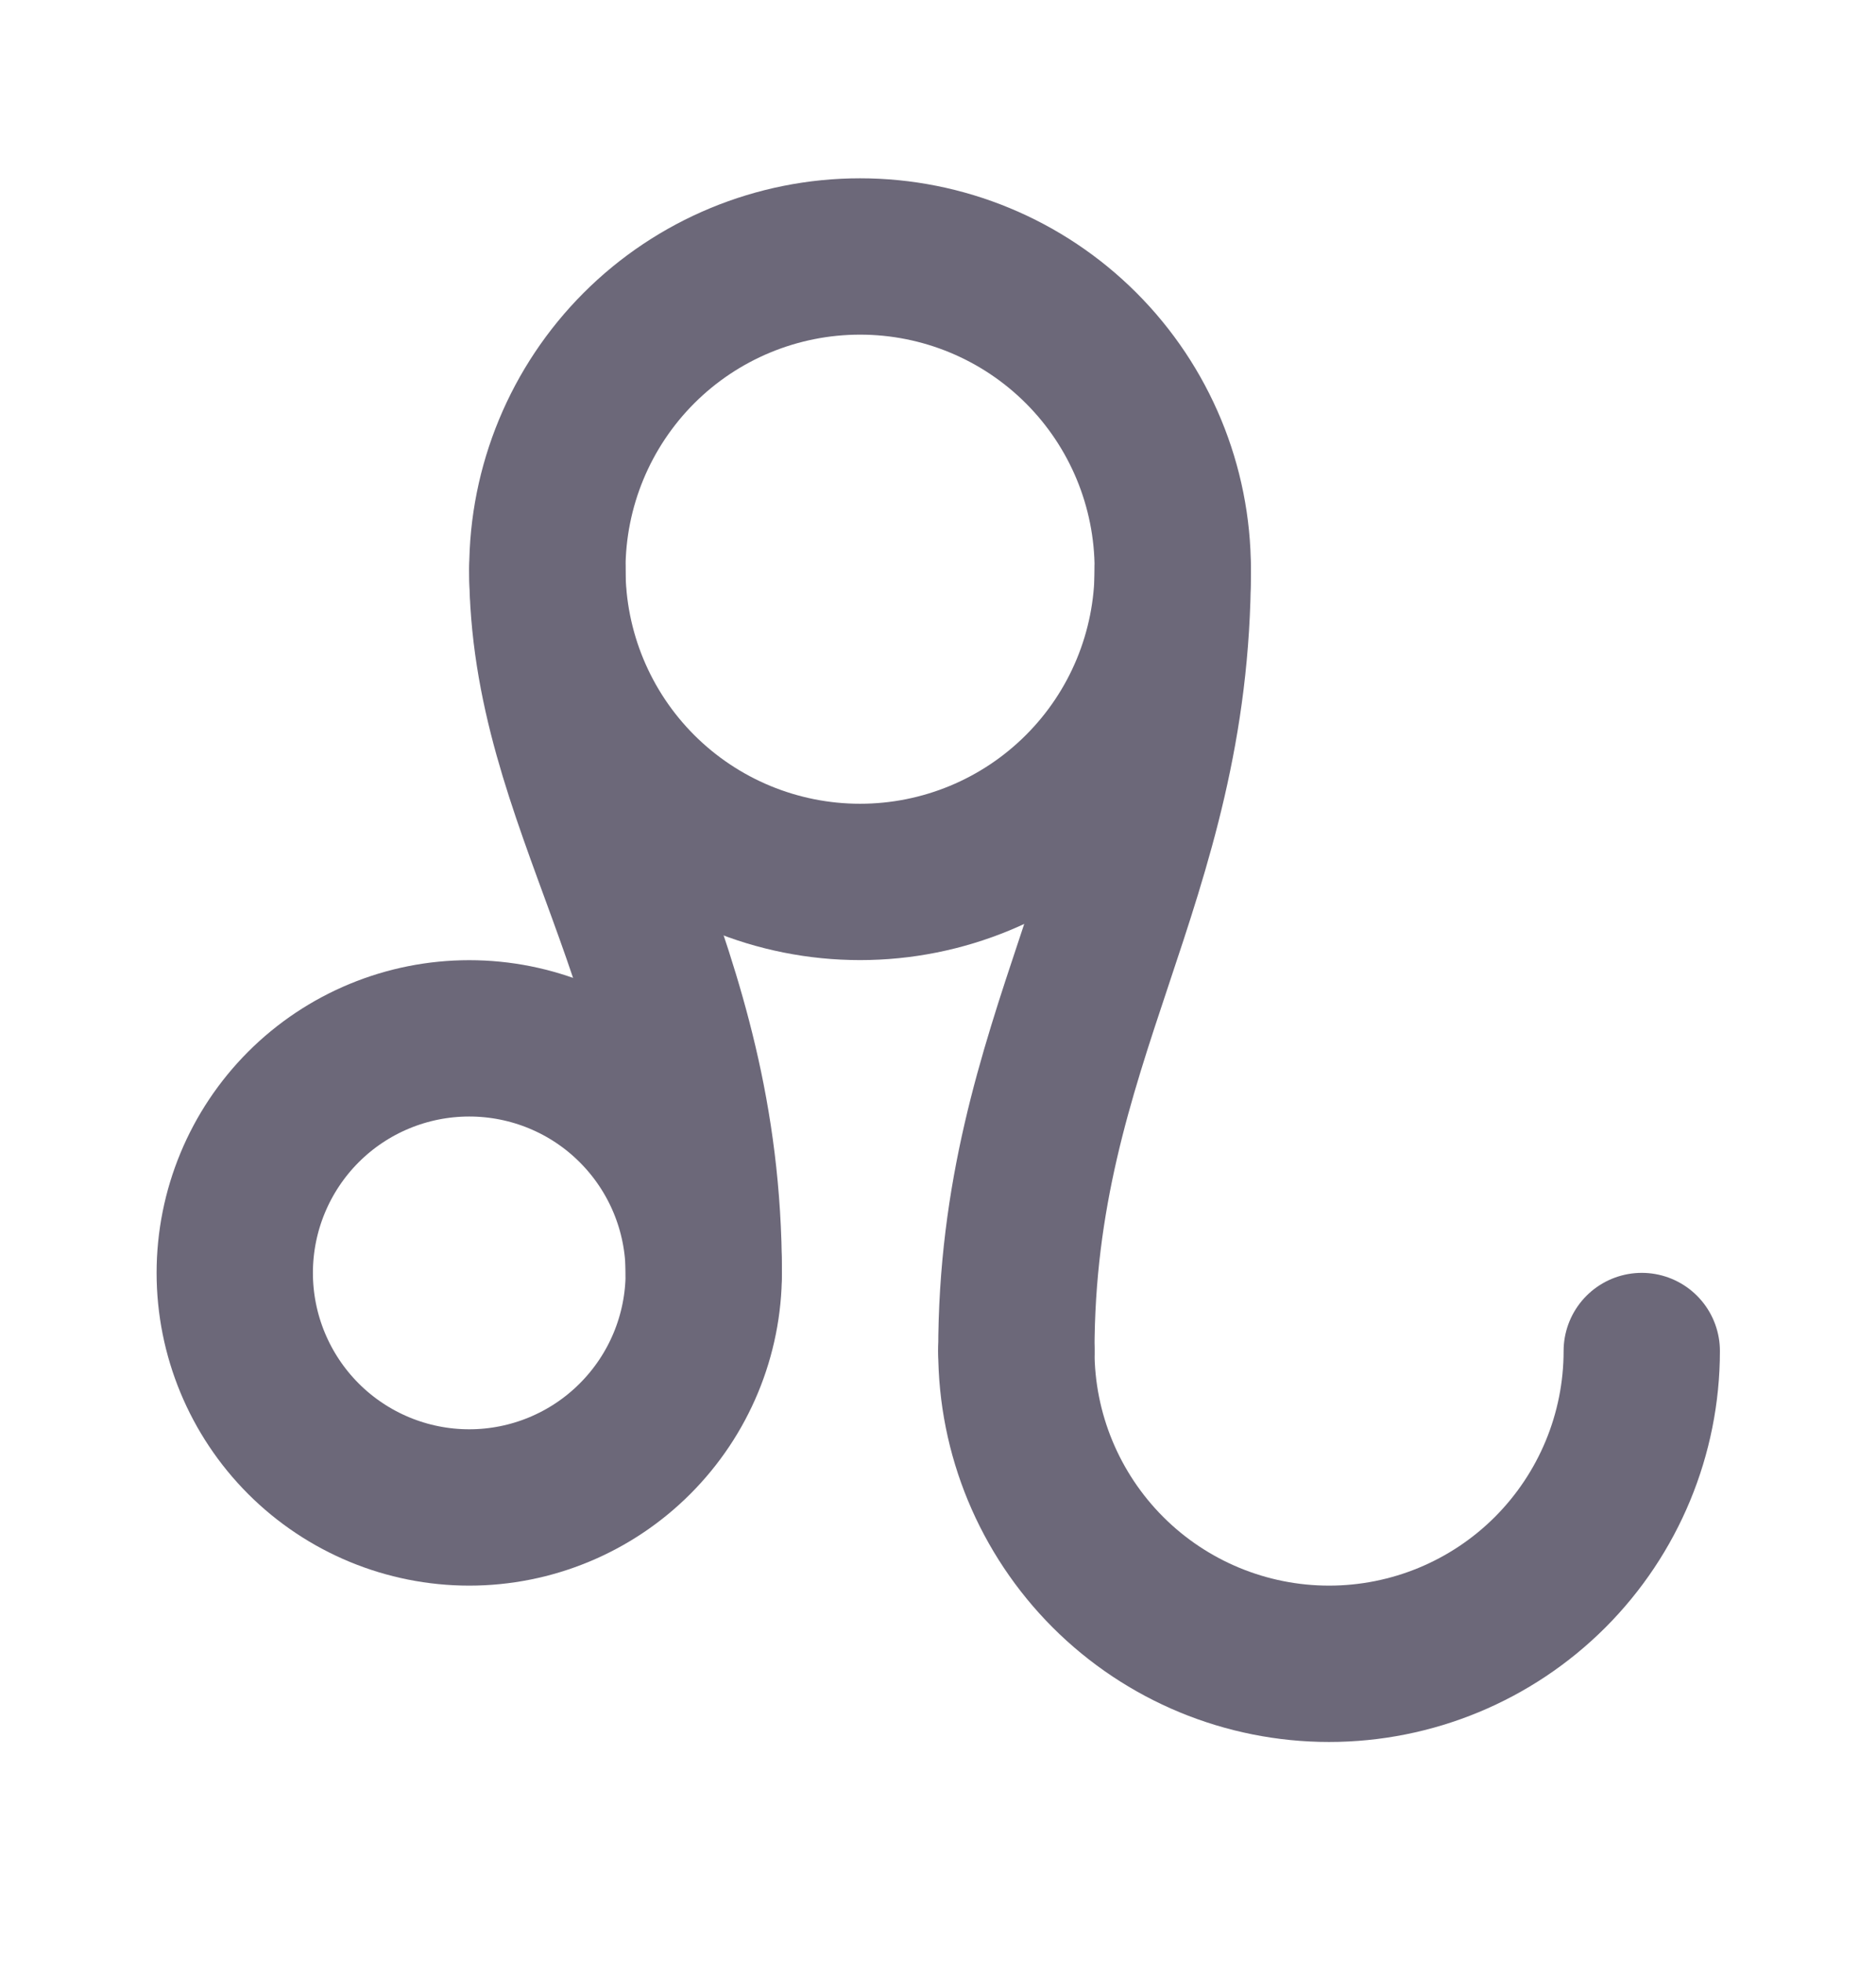
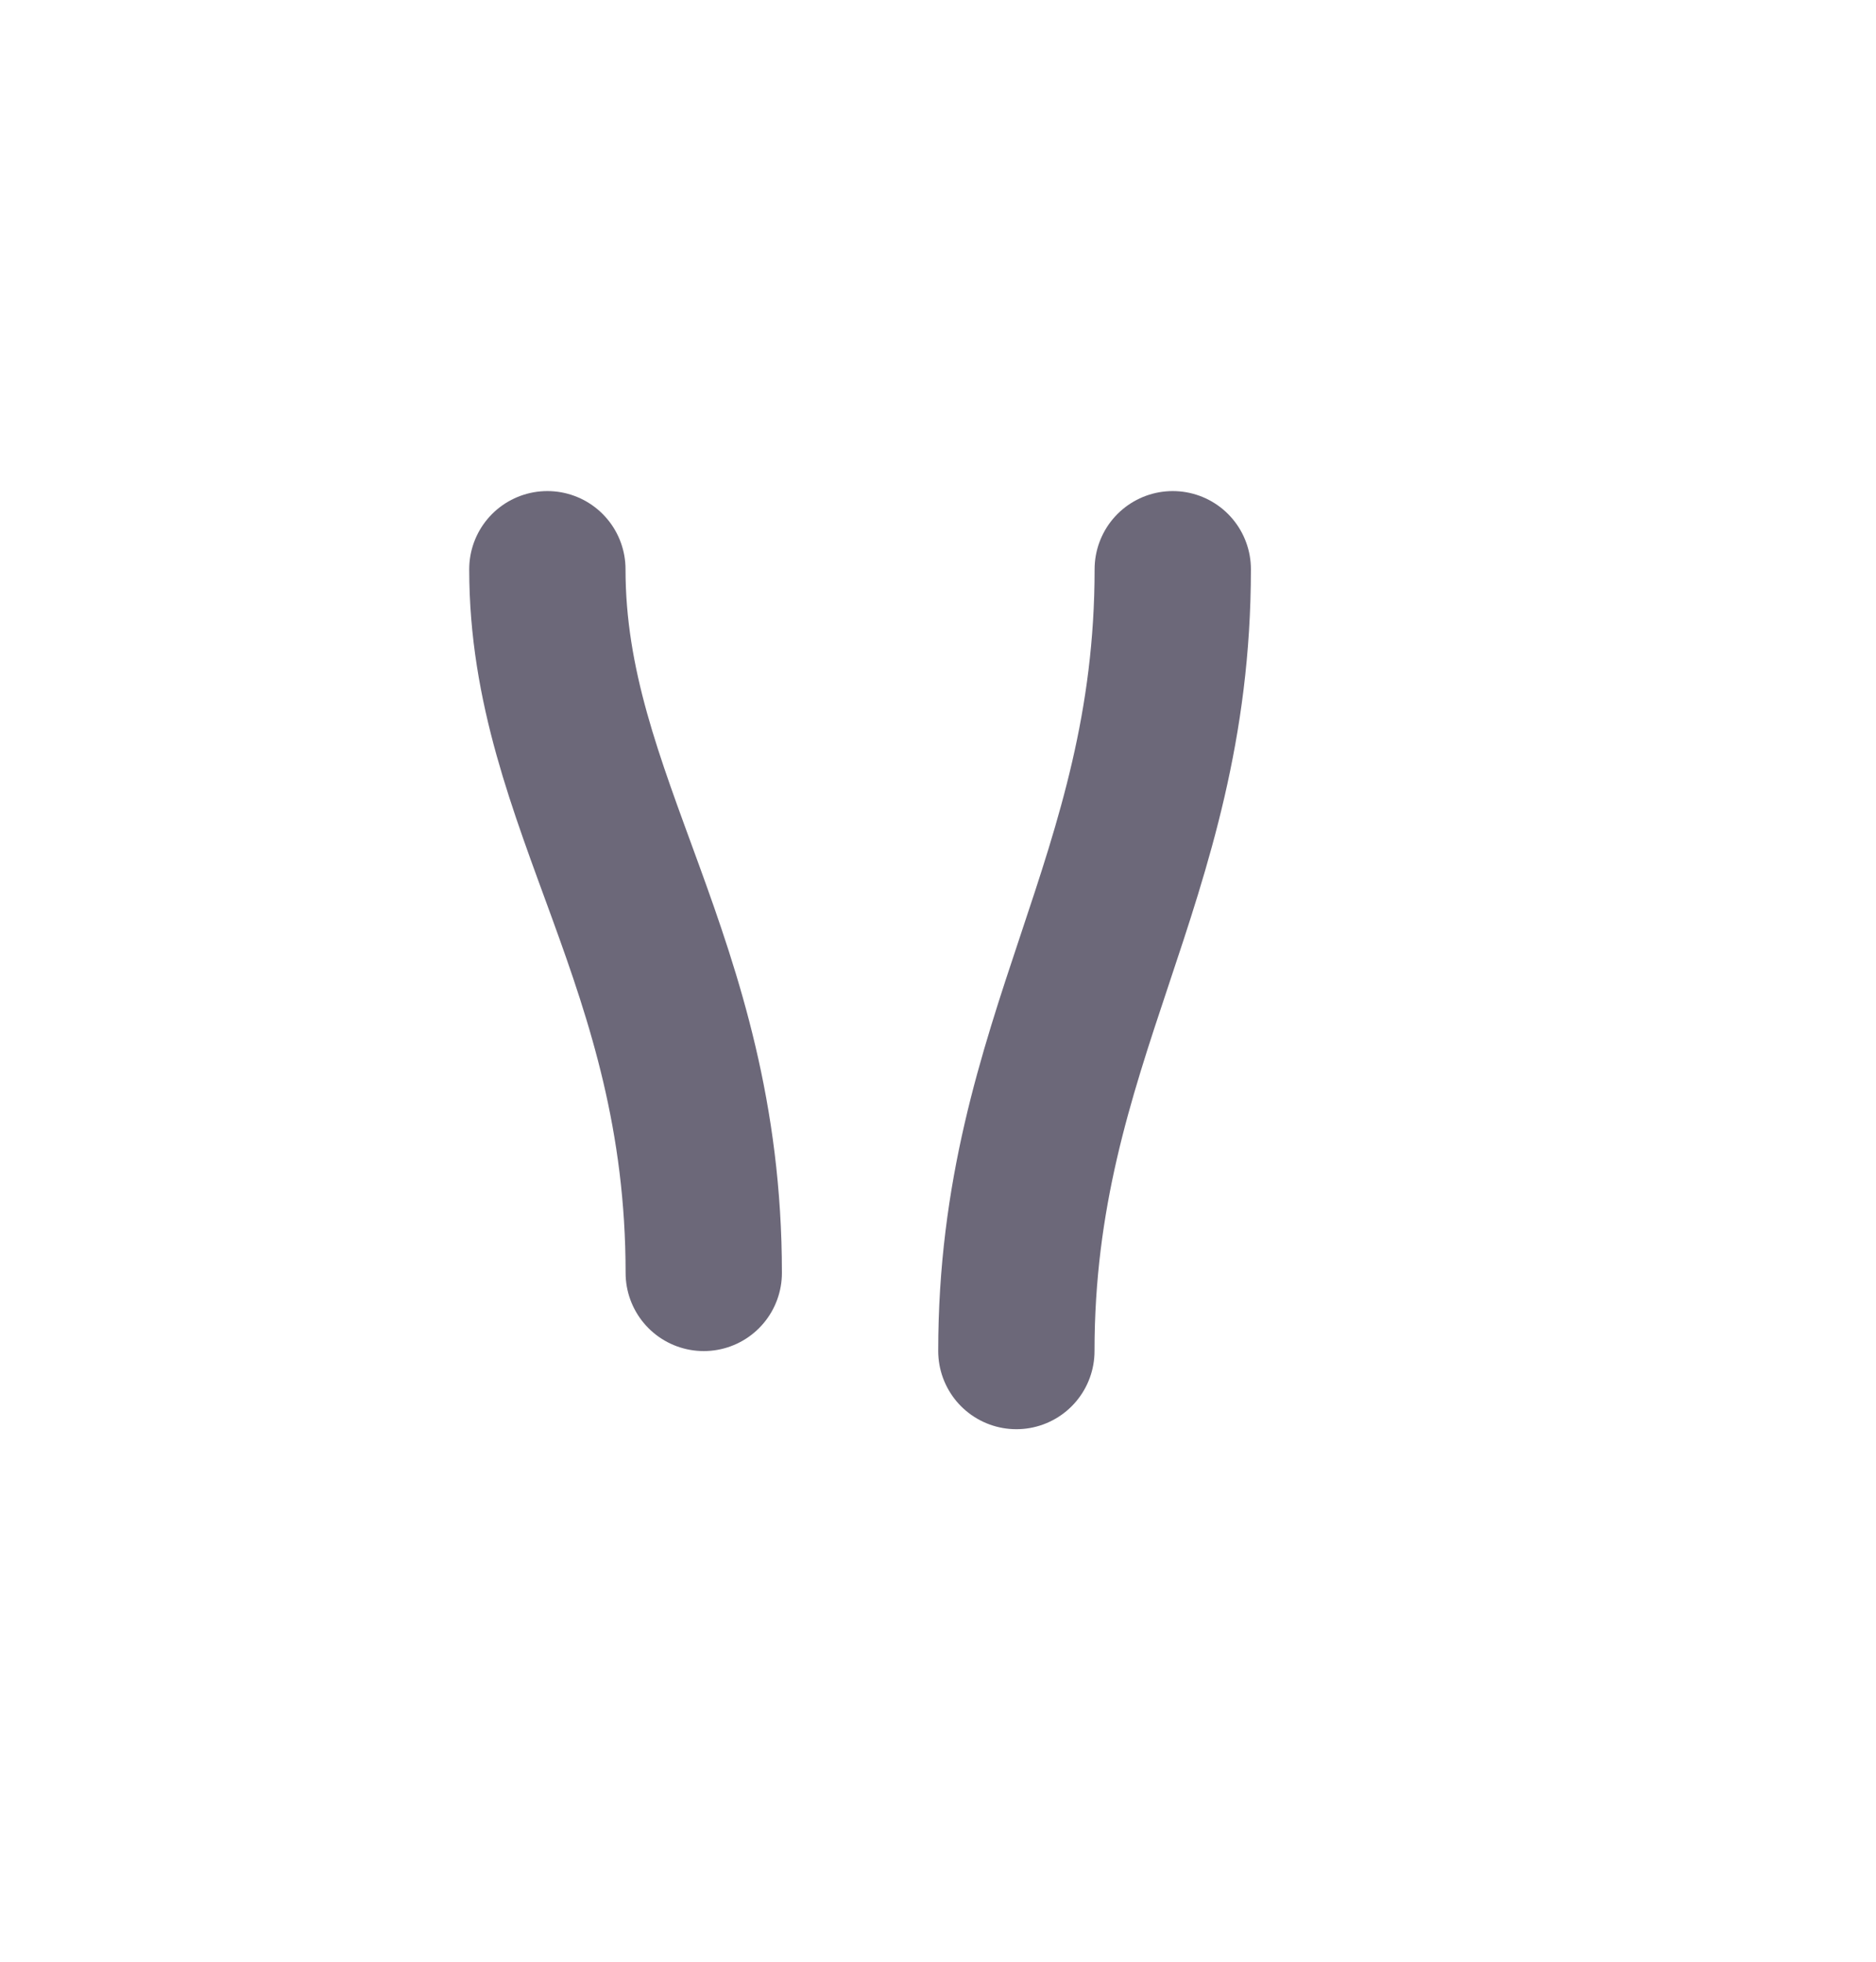
<svg xmlns="http://www.w3.org/2000/svg" width="22" height="23" viewBox="0 0 22 23" fill="none">
  <g clip-path="url(#clip0_93_383)">
-     <path d="M11.919 15.84C11.919 16.813 12.306 17.745 12.993 18.433C13.681 19.121 14.614 19.507 15.586 19.507C16.559 19.507 17.491 19.121 18.179 18.433C18.866 17.745 19.253 16.813 19.253 15.84" stroke="#6C6879" stroke-width="1.833" stroke-linecap="round" stroke-linejoin="round" />
-     <path d="M2.753 14.924C2.753 15.653 3.043 16.352 3.558 16.868C4.074 17.384 4.773 17.674 5.503 17.674C6.232 17.674 6.932 17.384 7.447 16.868C7.963 16.352 8.253 15.653 8.253 14.924C8.253 14.194 7.963 13.495 7.447 12.979C6.932 12.463 6.232 12.174 5.503 12.174C4.773 12.174 4.074 12.463 3.558 12.979C3.043 13.495 2.753 14.194 2.753 14.924Z" stroke="#6C6879" stroke-width="1.833" stroke-linecap="round" stroke-linejoin="round" />
-     <path d="M6.419 6.674C6.419 7.646 6.806 8.579 7.493 9.266C8.181 9.954 9.114 10.34 10.086 10.34C11.059 10.34 11.991 9.954 12.679 9.266C13.367 8.579 13.753 7.646 13.753 6.674C13.753 5.701 13.367 4.769 12.679 4.081C11.991 3.393 11.059 3.007 10.086 3.007C9.114 3.007 8.181 3.393 7.493 4.081C6.806 4.769 6.419 5.701 6.419 6.674Z" stroke="#6C6879" stroke-width="1.833" stroke-linecap="round" stroke-linejoin="round" />
    <path d="M6.419 6.674C6.419 9.424 8.253 11.257 8.253 14.924" stroke="#6C6879" stroke-width="1.833" stroke-linecap="round" stroke-linejoin="round" />
    <path d="M13.753 6.674C13.753 10.34 11.919 12.174 11.919 15.84" stroke="#6C6879" stroke-width="1.833" stroke-linecap="round" stroke-linejoin="round" />
  </g>
  <defs>
    <clipPath id="clip0_93_383">
      <rect width="22" height="22" fill="white" transform="translate(0.003 0.257)" />
    </clipPath>
  </defs>
</svg>